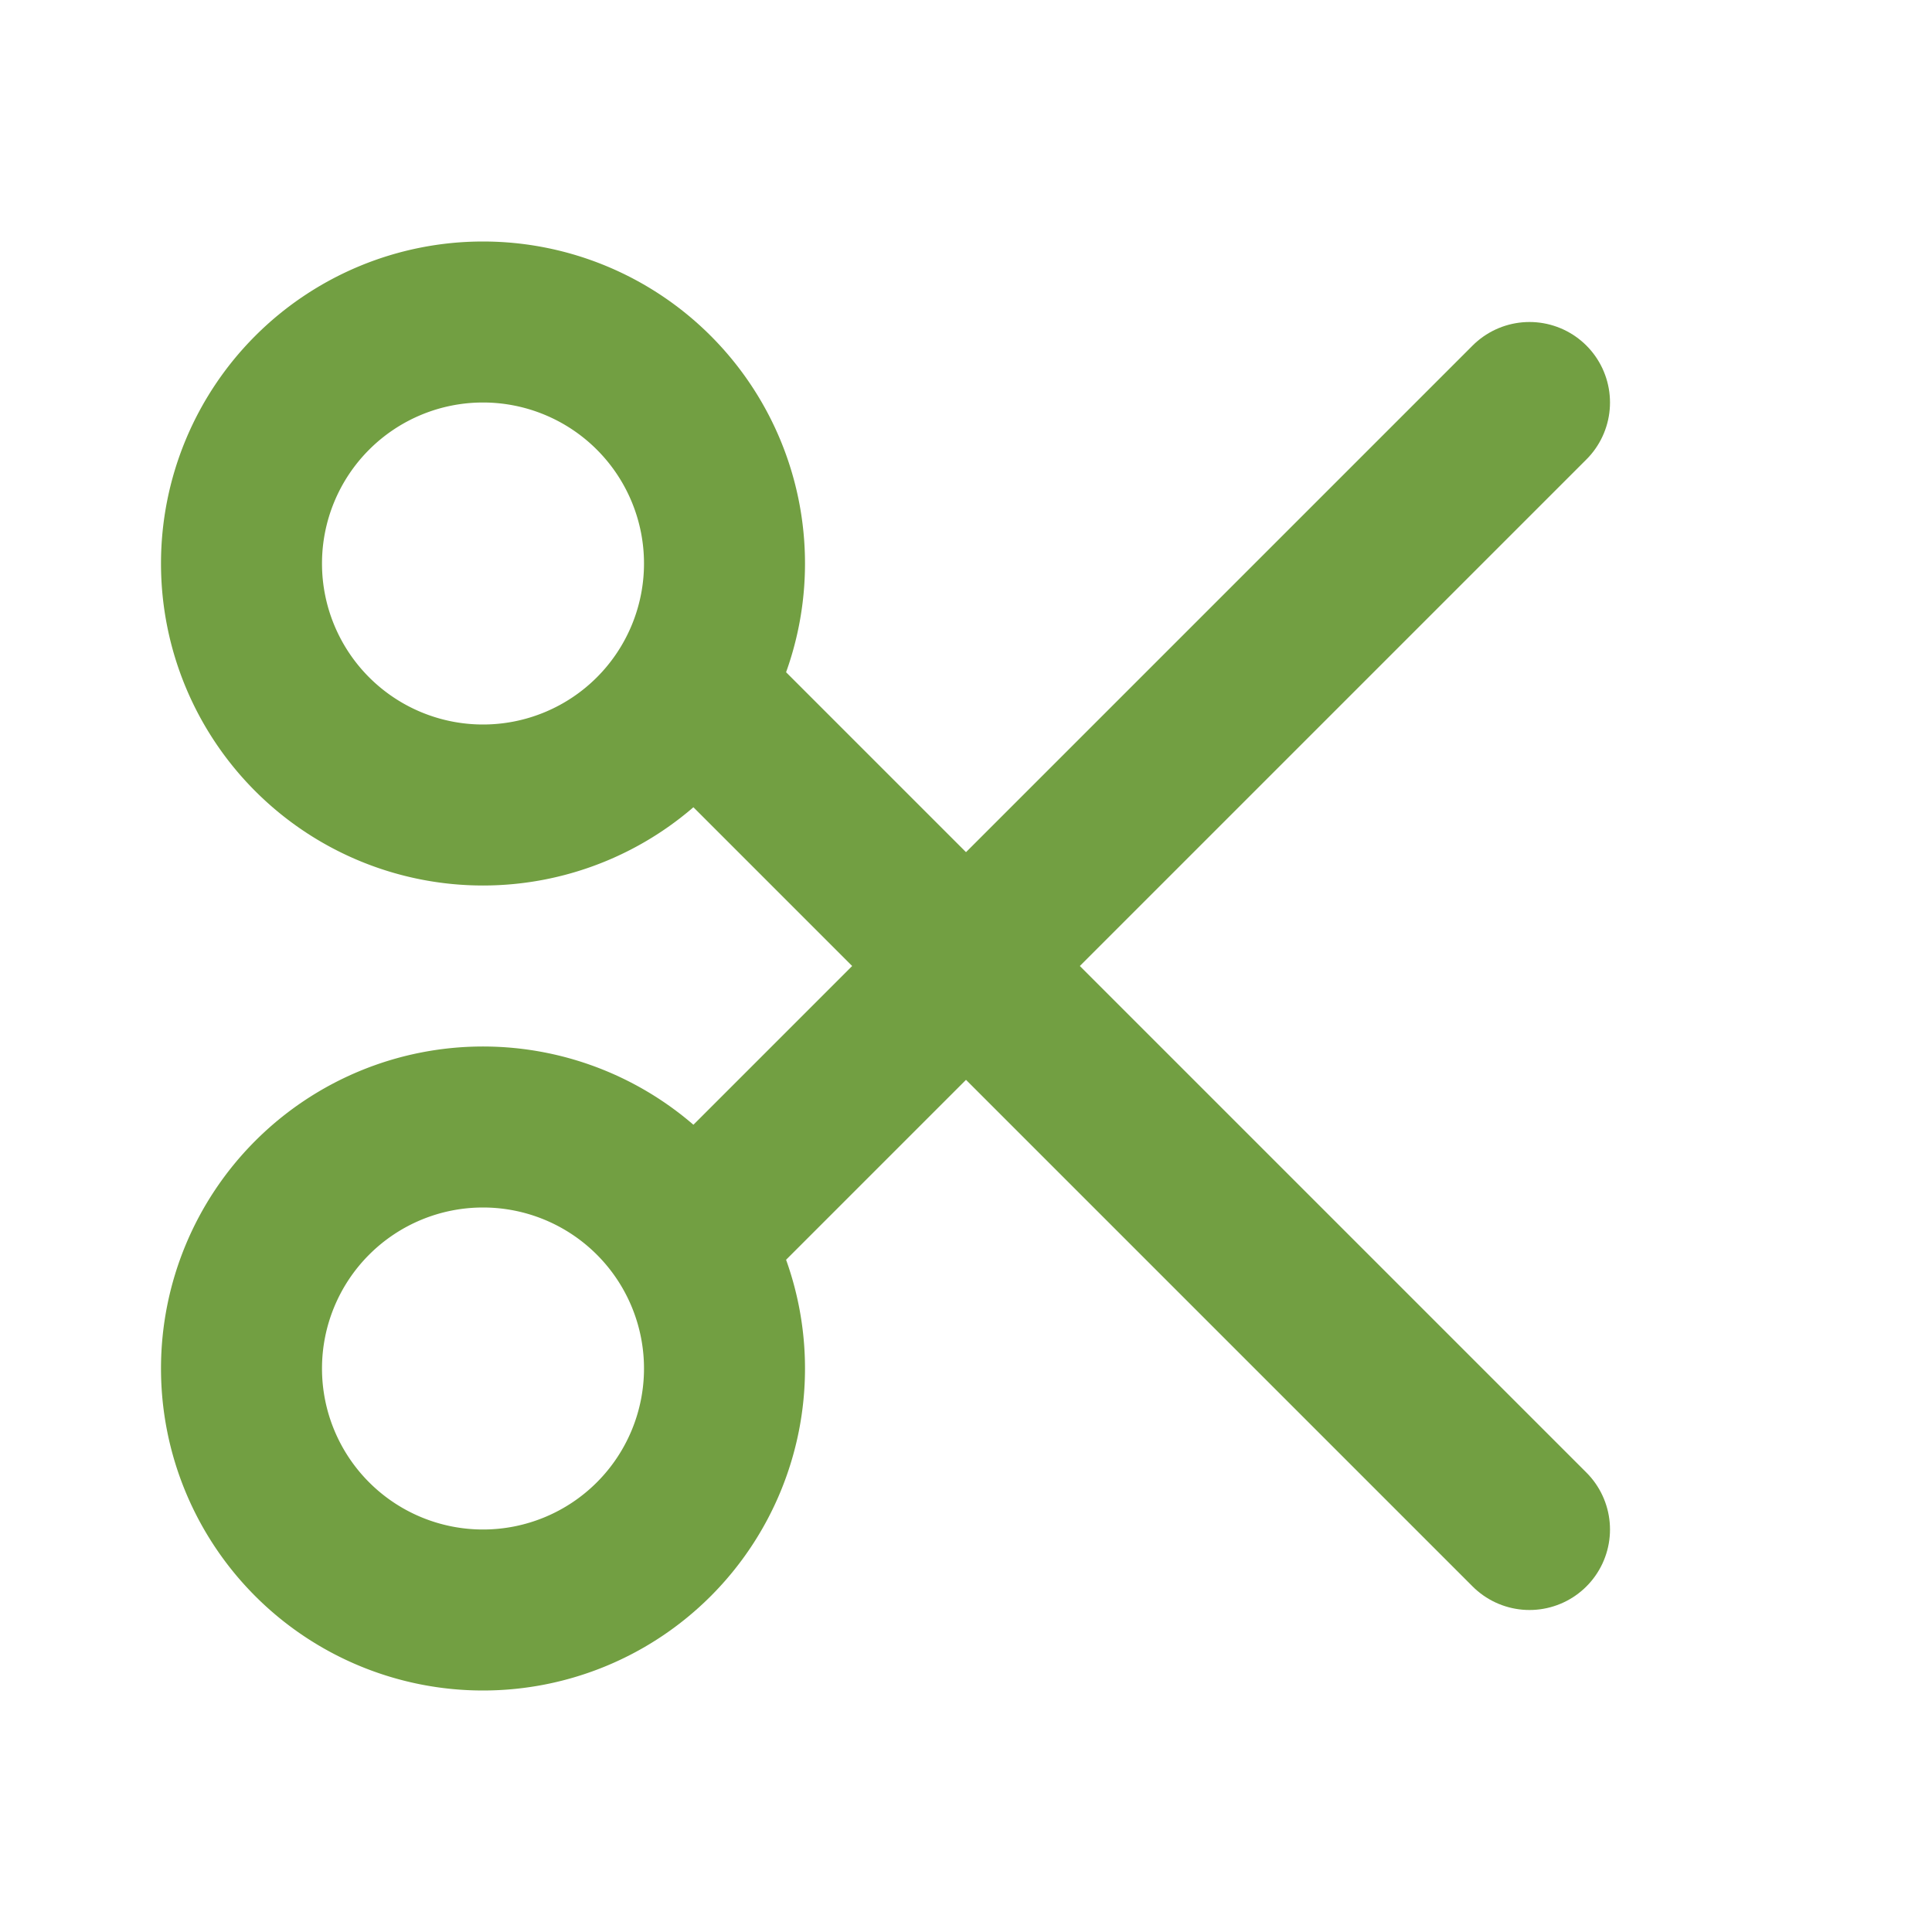
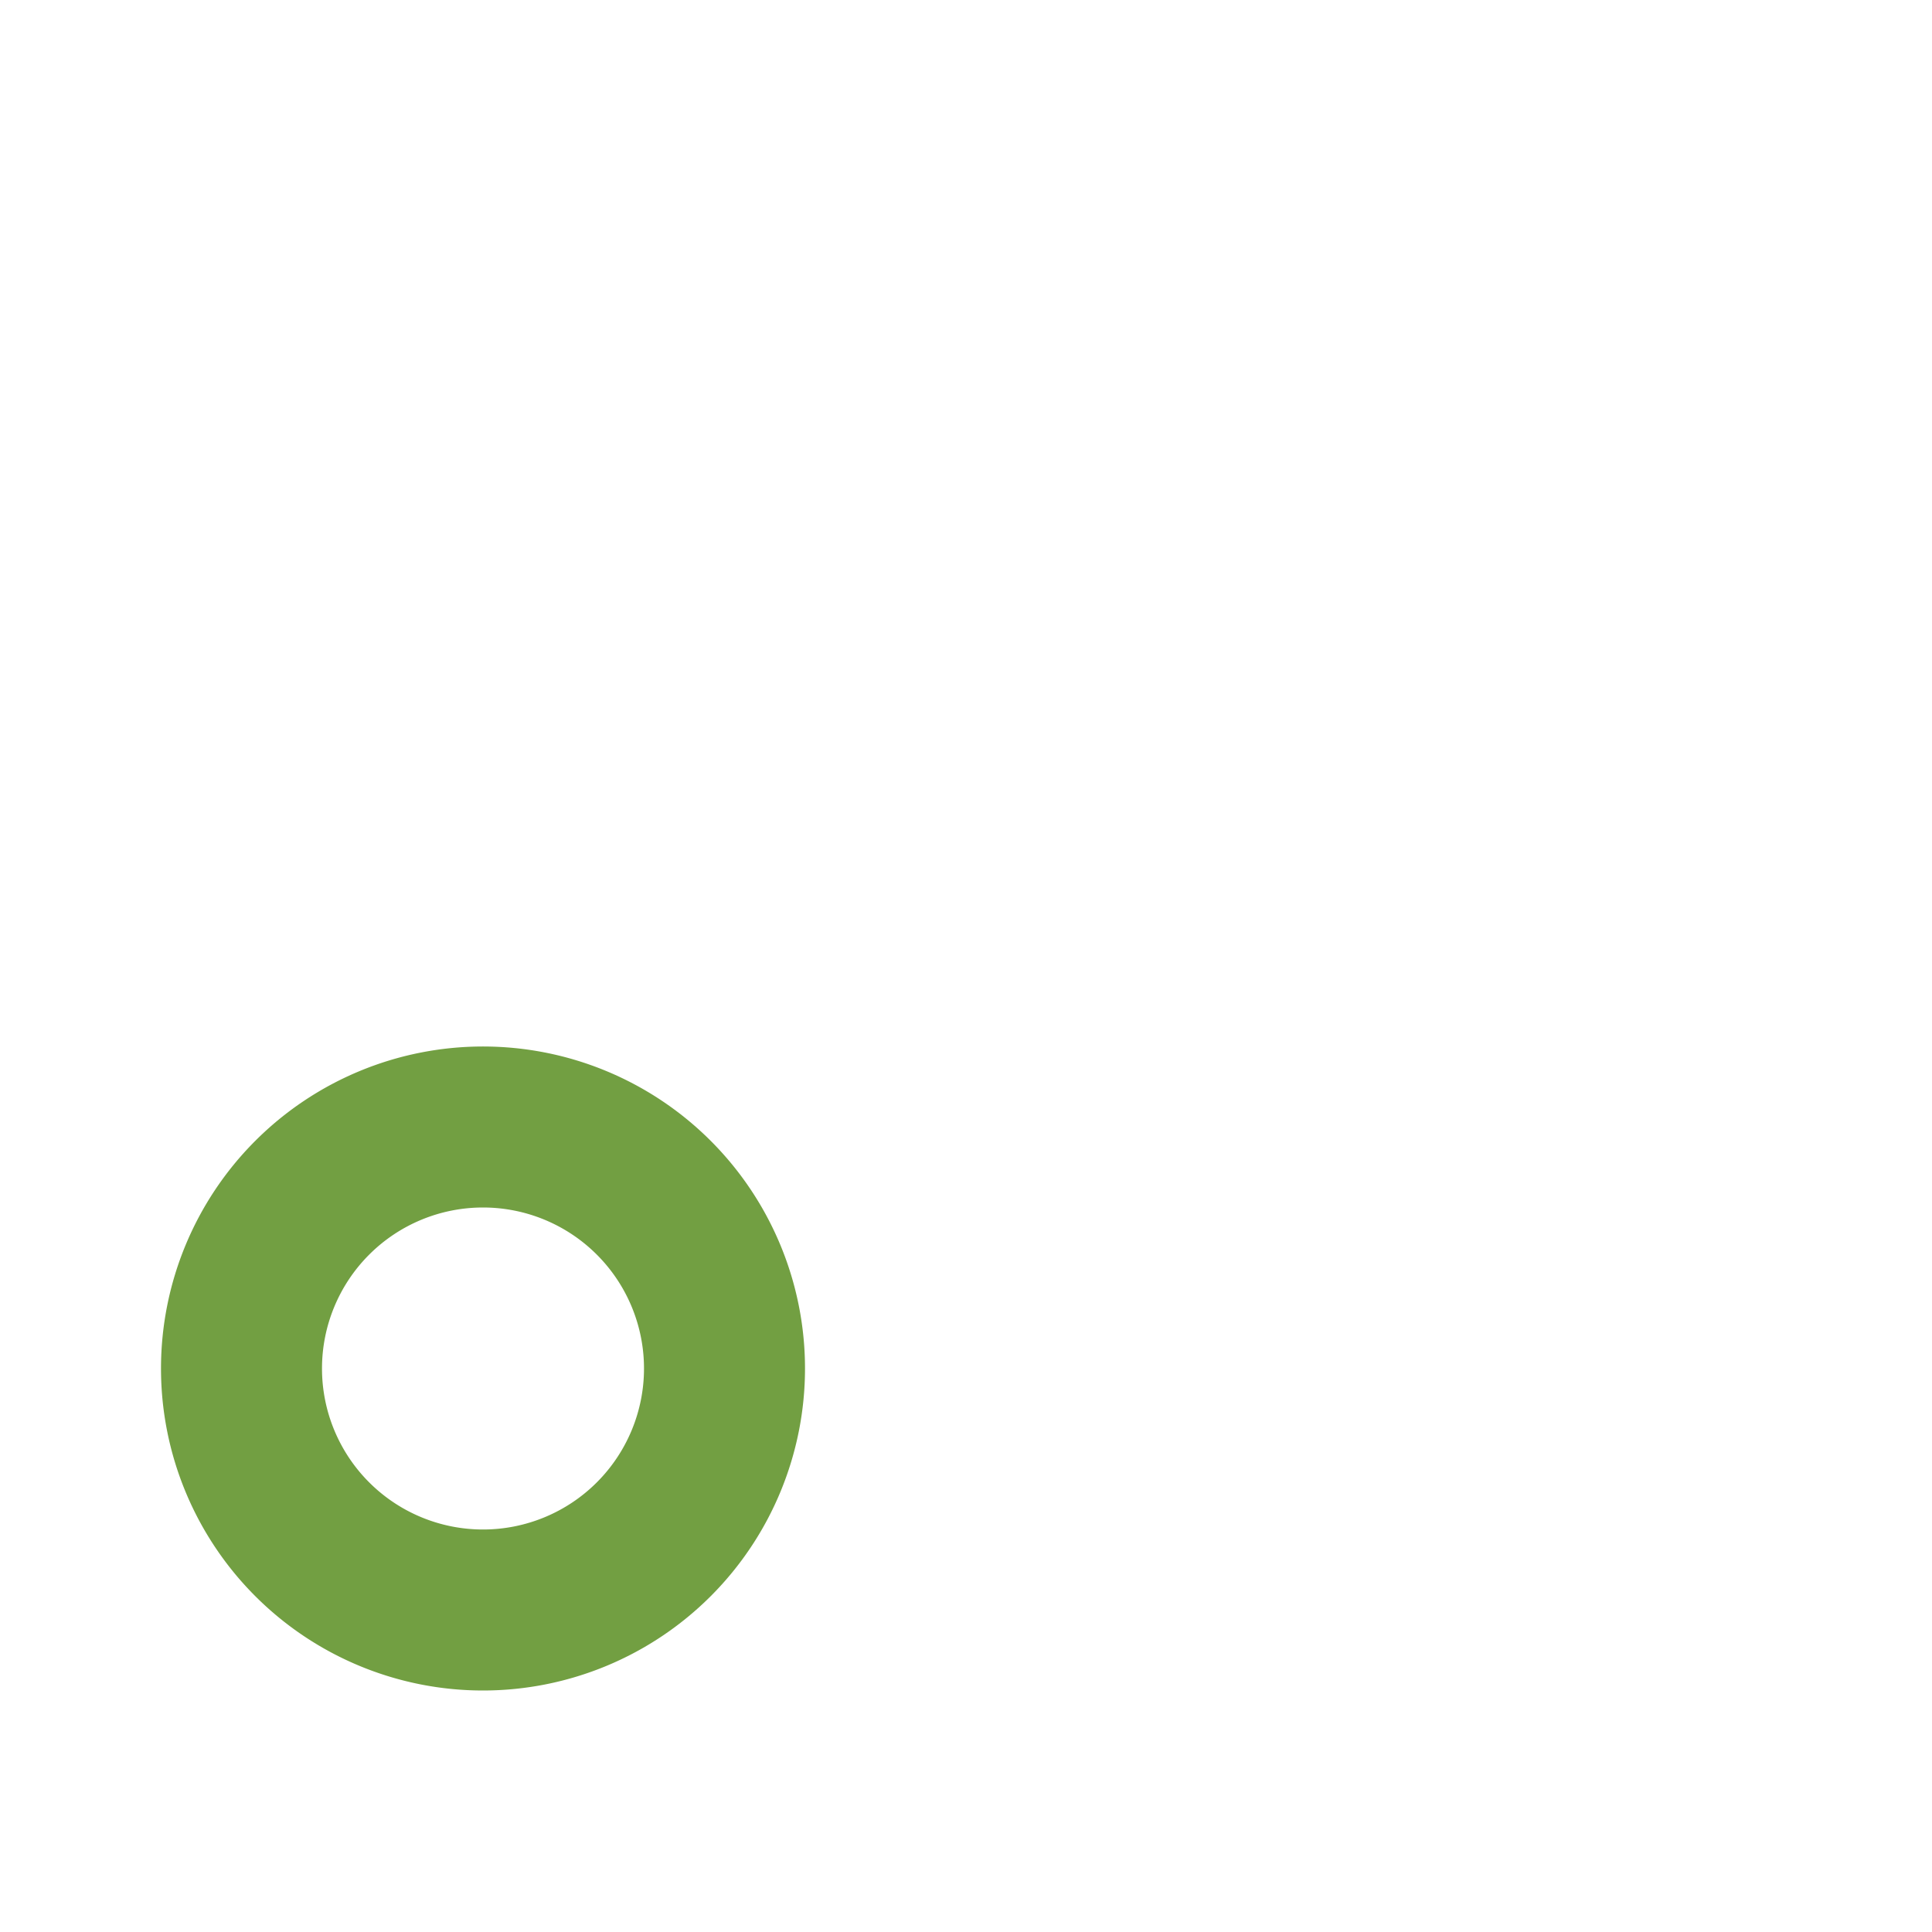
<svg xmlns="http://www.w3.org/2000/svg" width="24" height="24" viewBox="0 0 24 24" fill="none" stroke="#729F42" stroke-width="2" stroke-linecap="round" stroke-linejoin="round" class="icon icon-tabler icons-tabler-outline icon-tabler-scissors">
  <path stroke="none" d="M0 0h24v24H0z" fill="none" />
-   <path d="M6 7m-3 0a3 3 0 1 0 6 0a3 3 0 1 0 -6 0" />
  <path d="M6 17m-3 0a3 3 0 1 0 6 0a3 3 0 1 0 -6 0" />
-   <path d="M8.6 8.6l10.4 10.4" />
-   <path d="M8.6 15.4l10.4 -10.4" />
</svg>